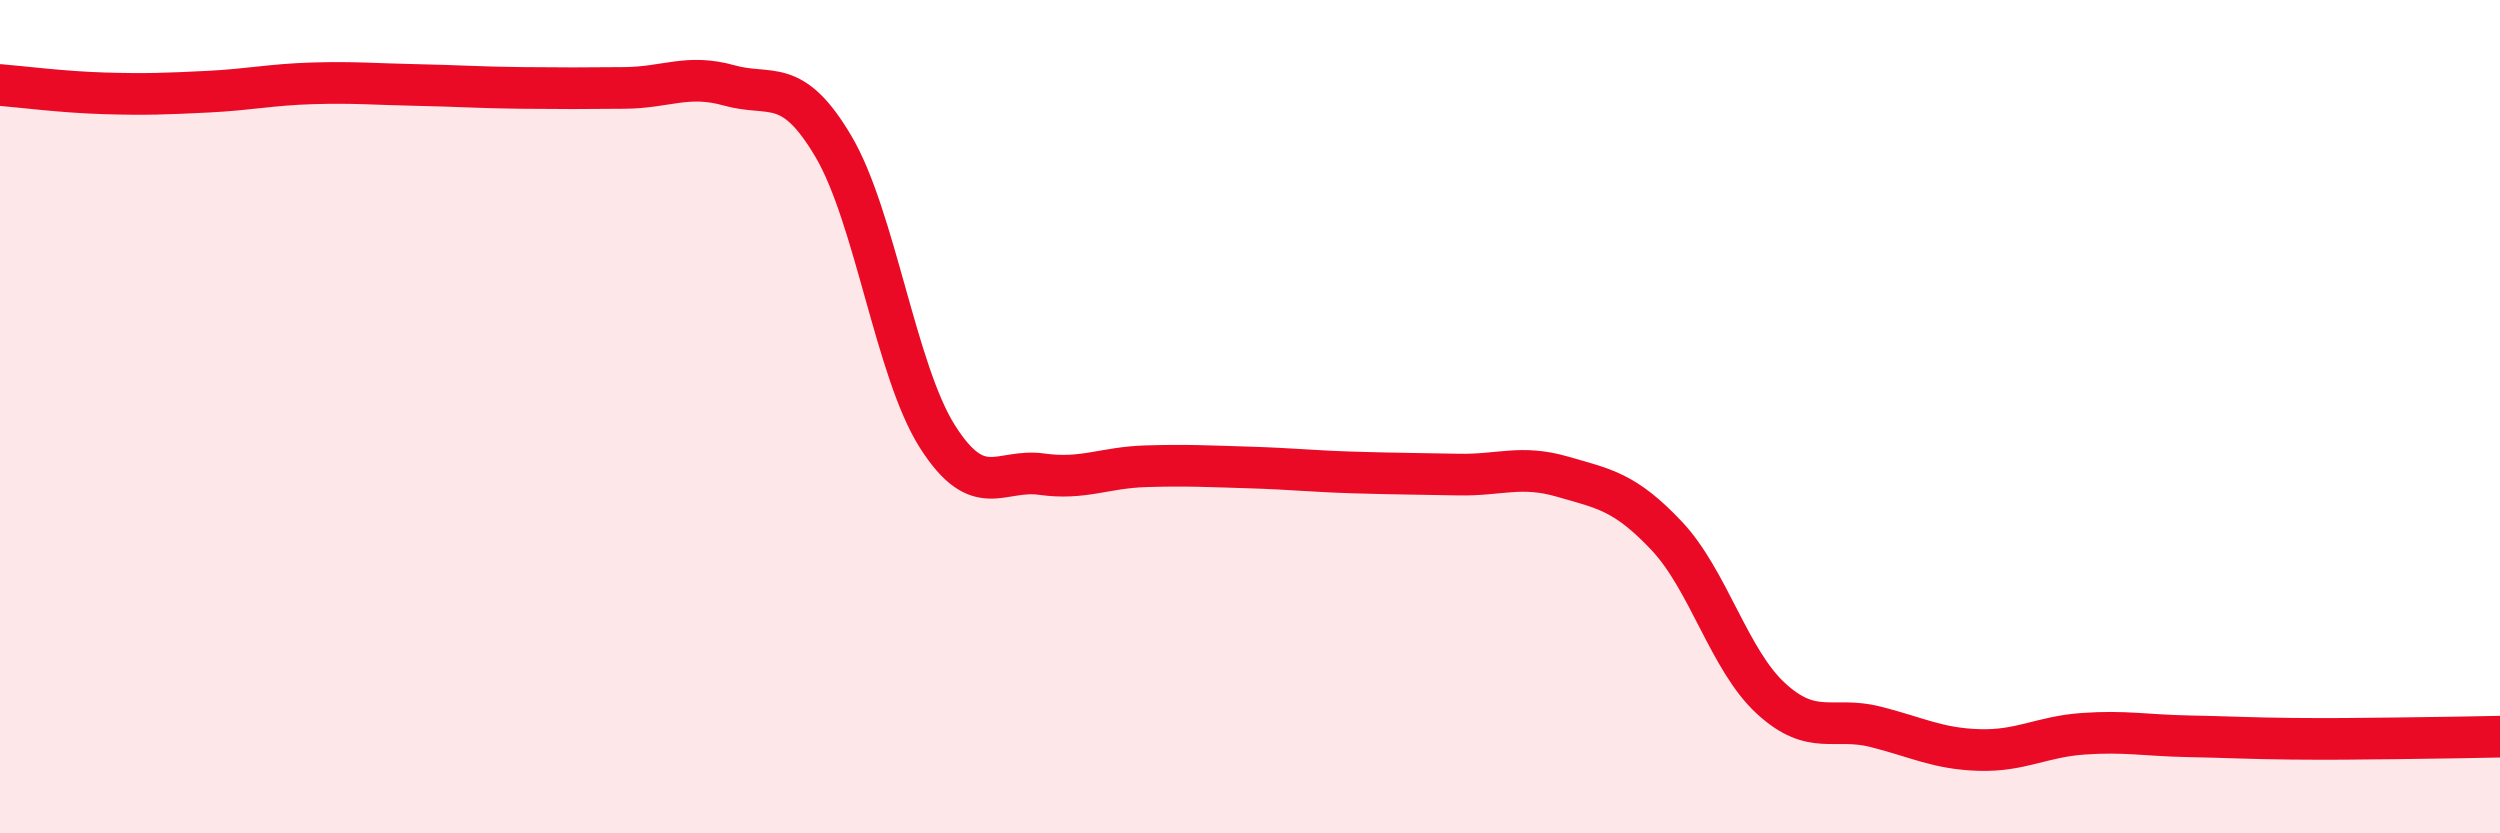
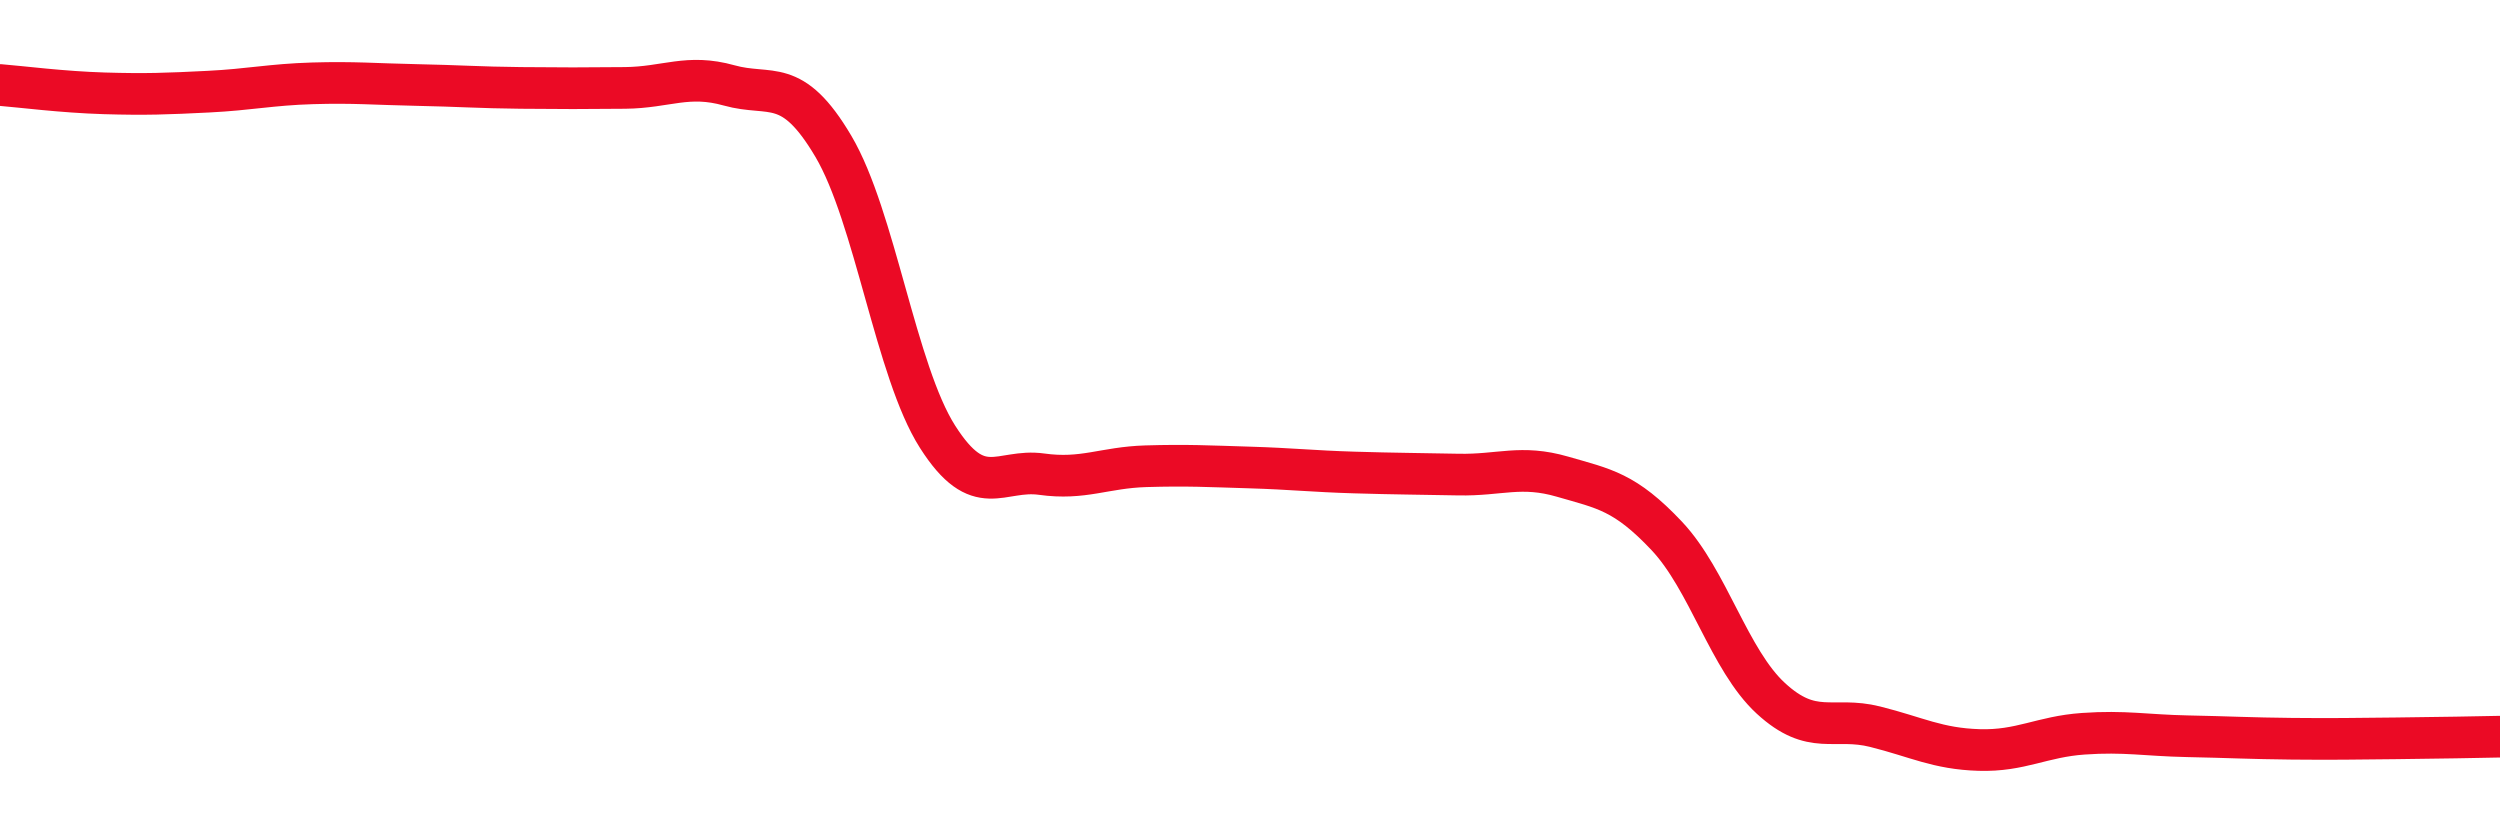
<svg xmlns="http://www.w3.org/2000/svg" width="60" height="20" viewBox="0 0 60 20">
-   <path d="M 0,2.04 C 0.5,2.08 1.5,2.21 2.5,2.24 C 3.5,2.27 4,2.25 5,2.2 C 6,2.15 6.5,2.03 7.5,2 C 8.5,1.97 9,2.02 10,2.04 C 11,2.06 11.5,2.1 12.5,2.11 C 13.5,2.12 14,2.12 15,2.11 C 16,2.1 16.5,1.77 17.5,2.05 C 18.5,2.33 19,1.82 20,3.51 C 21,5.2 21.5,8.91 22.5,10.48 C 23.5,12.05 24,11.24 25,11.38 C 26,11.52 26.5,11.22 27.5,11.19 C 28.5,11.16 29,11.19 30,11.22 C 31,11.25 31.5,11.31 32.5,11.34 C 33.5,11.37 34,11.37 35,11.39 C 36,11.41 36.5,11.15 37.5,11.44 C 38.5,11.73 39,11.8 40,12.86 C 41,13.92 41.5,15.84 42.5,16.76 C 43.5,17.68 44,17.19 45,17.44 C 46,17.69 46.5,17.97 47.5,18 C 48.5,18.03 49,17.68 50,17.61 C 51,17.54 51.5,17.65 52.5,17.67 C 53.5,17.69 54,17.72 55,17.73 C 56,17.74 56.5,17.73 57.5,17.72 C 58.5,17.71 59.5,17.69 60,17.68L60 20L0 20Z" fill="#EB0A25" opacity="0.1" stroke-linecap="round" stroke-linejoin="round" />
  <path d="M 0,2.04 C 0.5,2.08 1.5,2.21 2.5,2.24 C 3.5,2.27 4,2.25 5,2.2 C 6,2.15 6.5,2.03 7.5,2 C 8.5,1.97 9,2.02 10,2.04 C 11,2.06 11.5,2.1 12.5,2.11 C 13.5,2.12 14,2.12 15,2.11 C 16,2.1 16.5,1.77 17.5,2.05 C 18.5,2.33 19,1.82 20,3.51 C 21,5.2 21.5,8.91 22.5,10.48 C 23.5,12.05 24,11.24 25,11.38 C 26,11.52 26.5,11.22 27.5,11.19 C 28.5,11.16 29,11.19 30,11.22 C 31,11.25 31.5,11.31 32.5,11.34 C 33.5,11.37 34,11.37 35,11.39 C 36,11.41 36.5,11.15 37.5,11.44 C 38.5,11.73 39,11.8 40,12.86 C 41,13.92 41.5,15.84 42.5,16.76 C 43.5,17.68 44,17.19 45,17.44 C 46,17.69 46.5,17.97 47.5,18 C 48.5,18.03 49,17.68 50,17.61 C 51,17.54 51.5,17.65 52.5,17.67 C 53.5,17.69 54,17.72 55,17.73 C 56,17.74 56.5,17.73 57.5,17.72 C 58.5,17.71 59.5,17.69 60,17.68" stroke="#EB0A25" stroke-width="1" fill="none" stroke-linecap="round" stroke-linejoin="round" />
</svg>